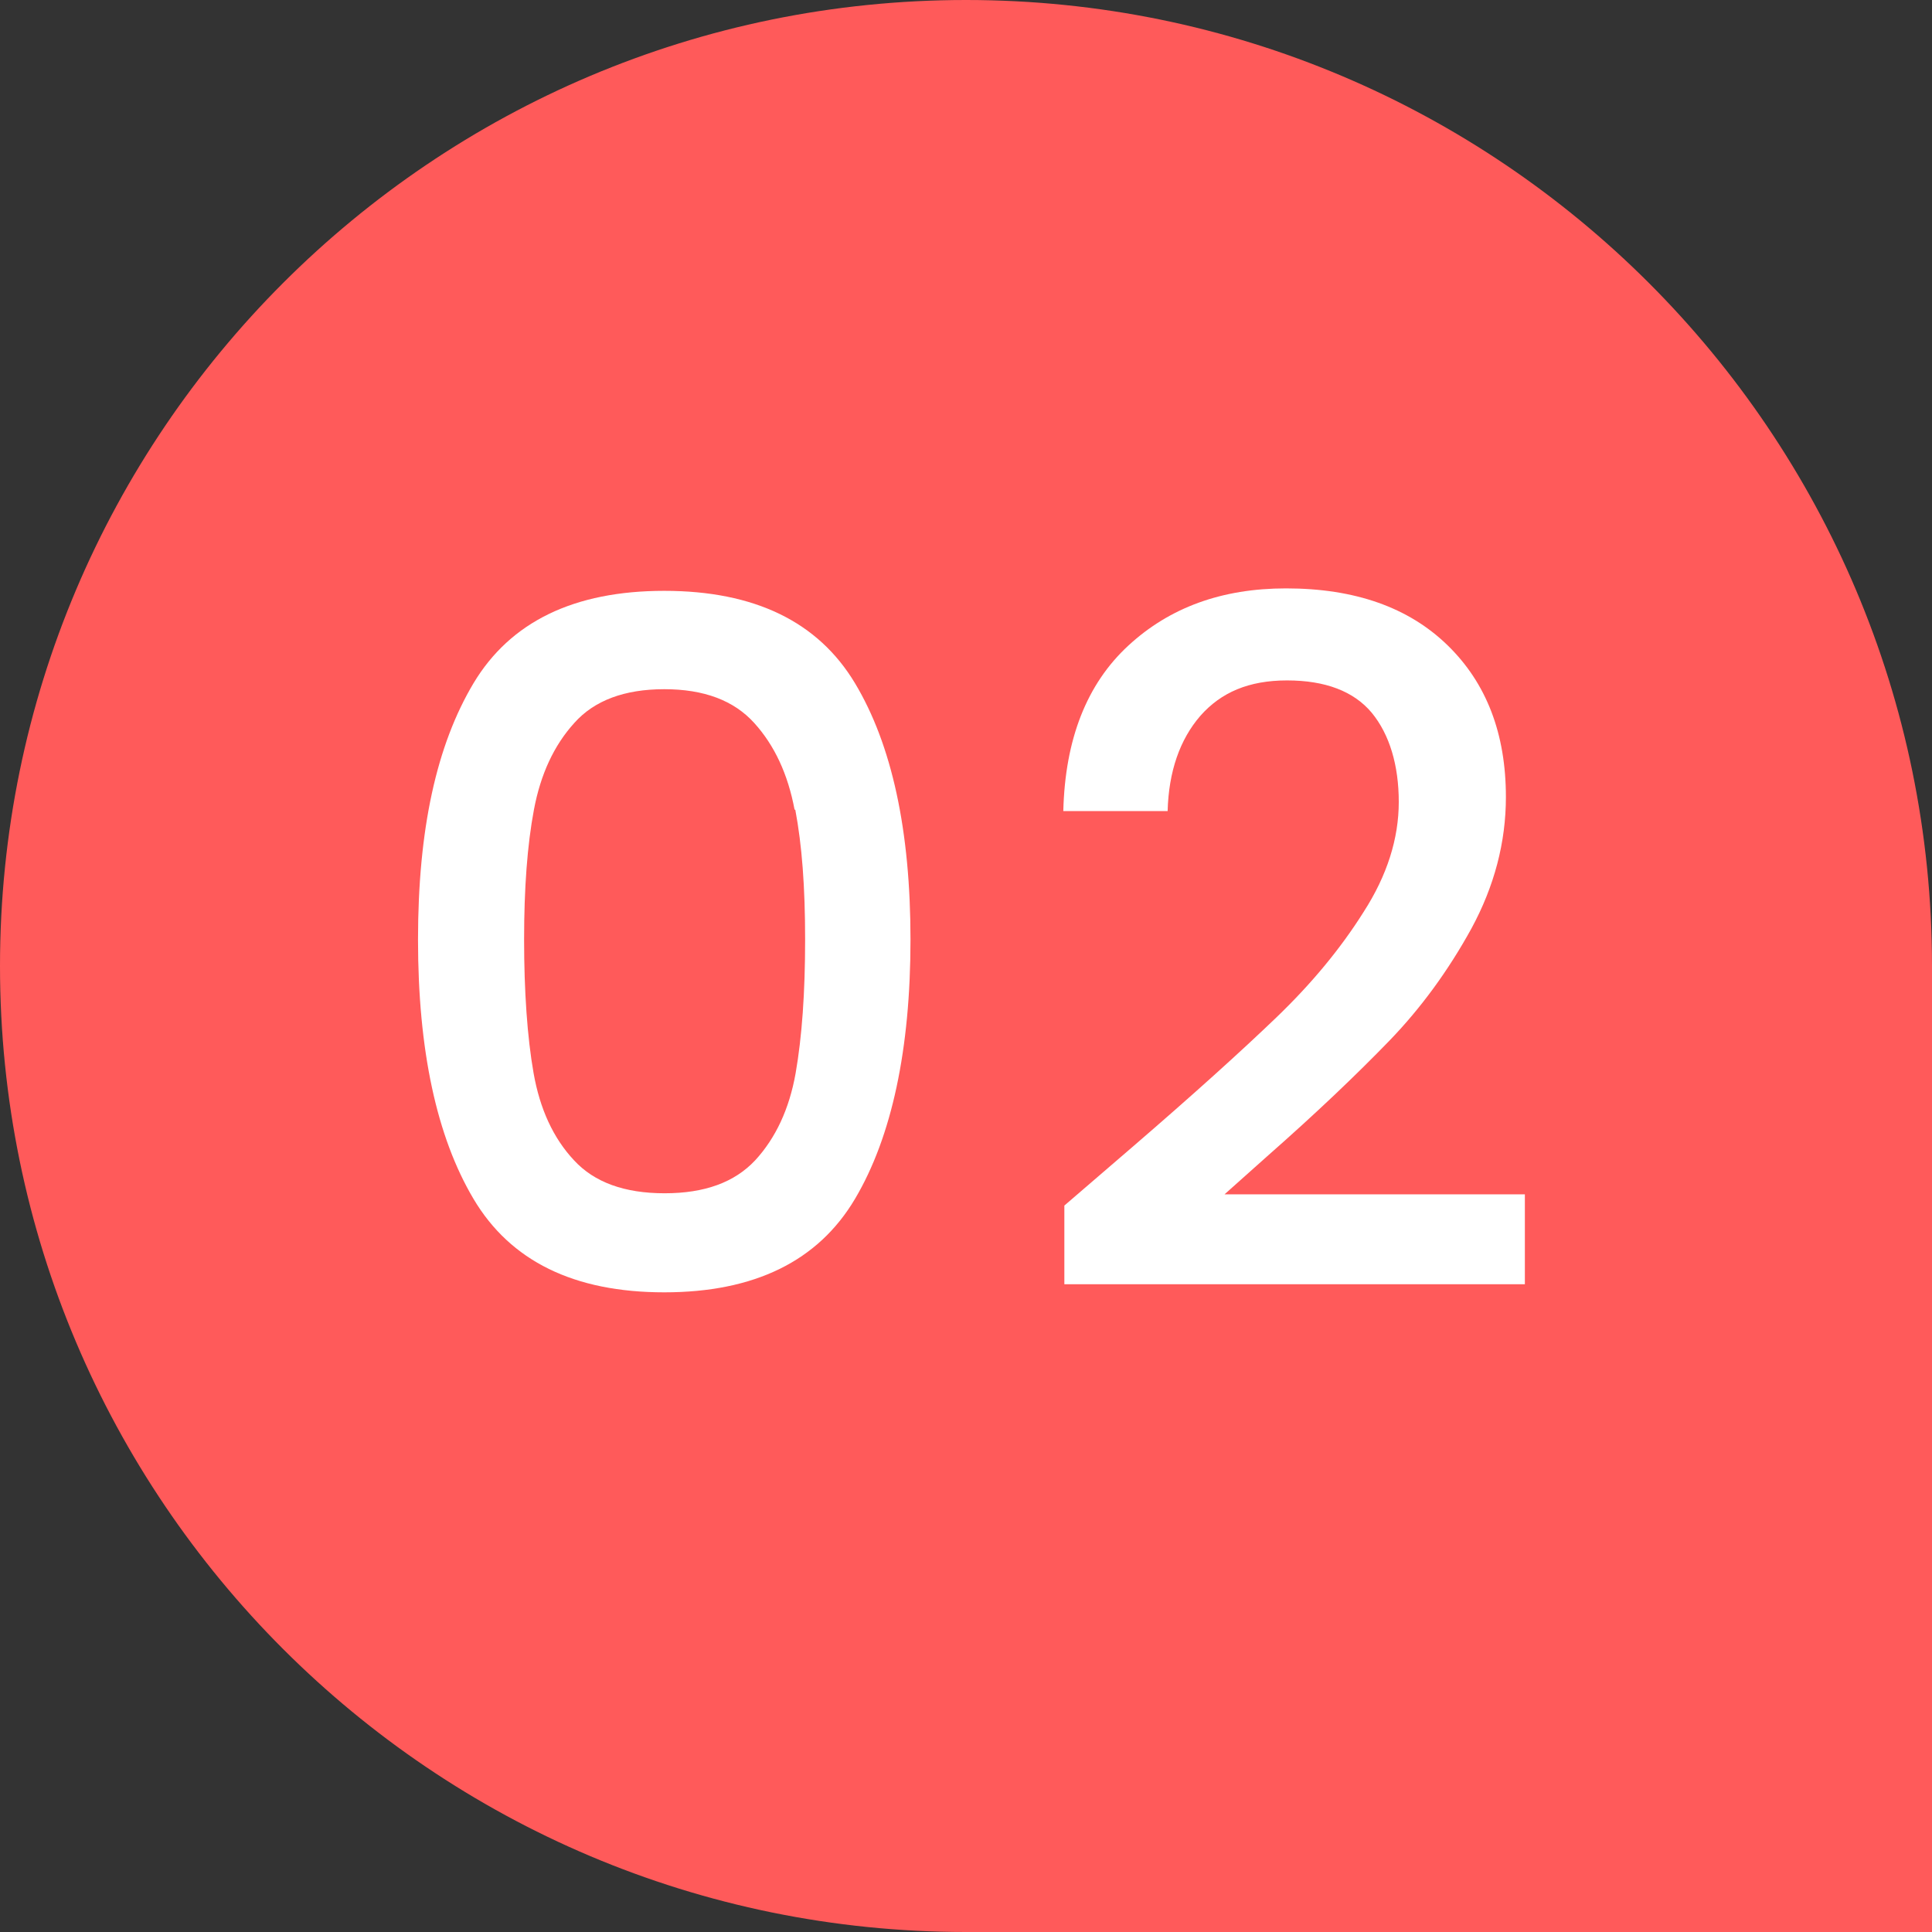
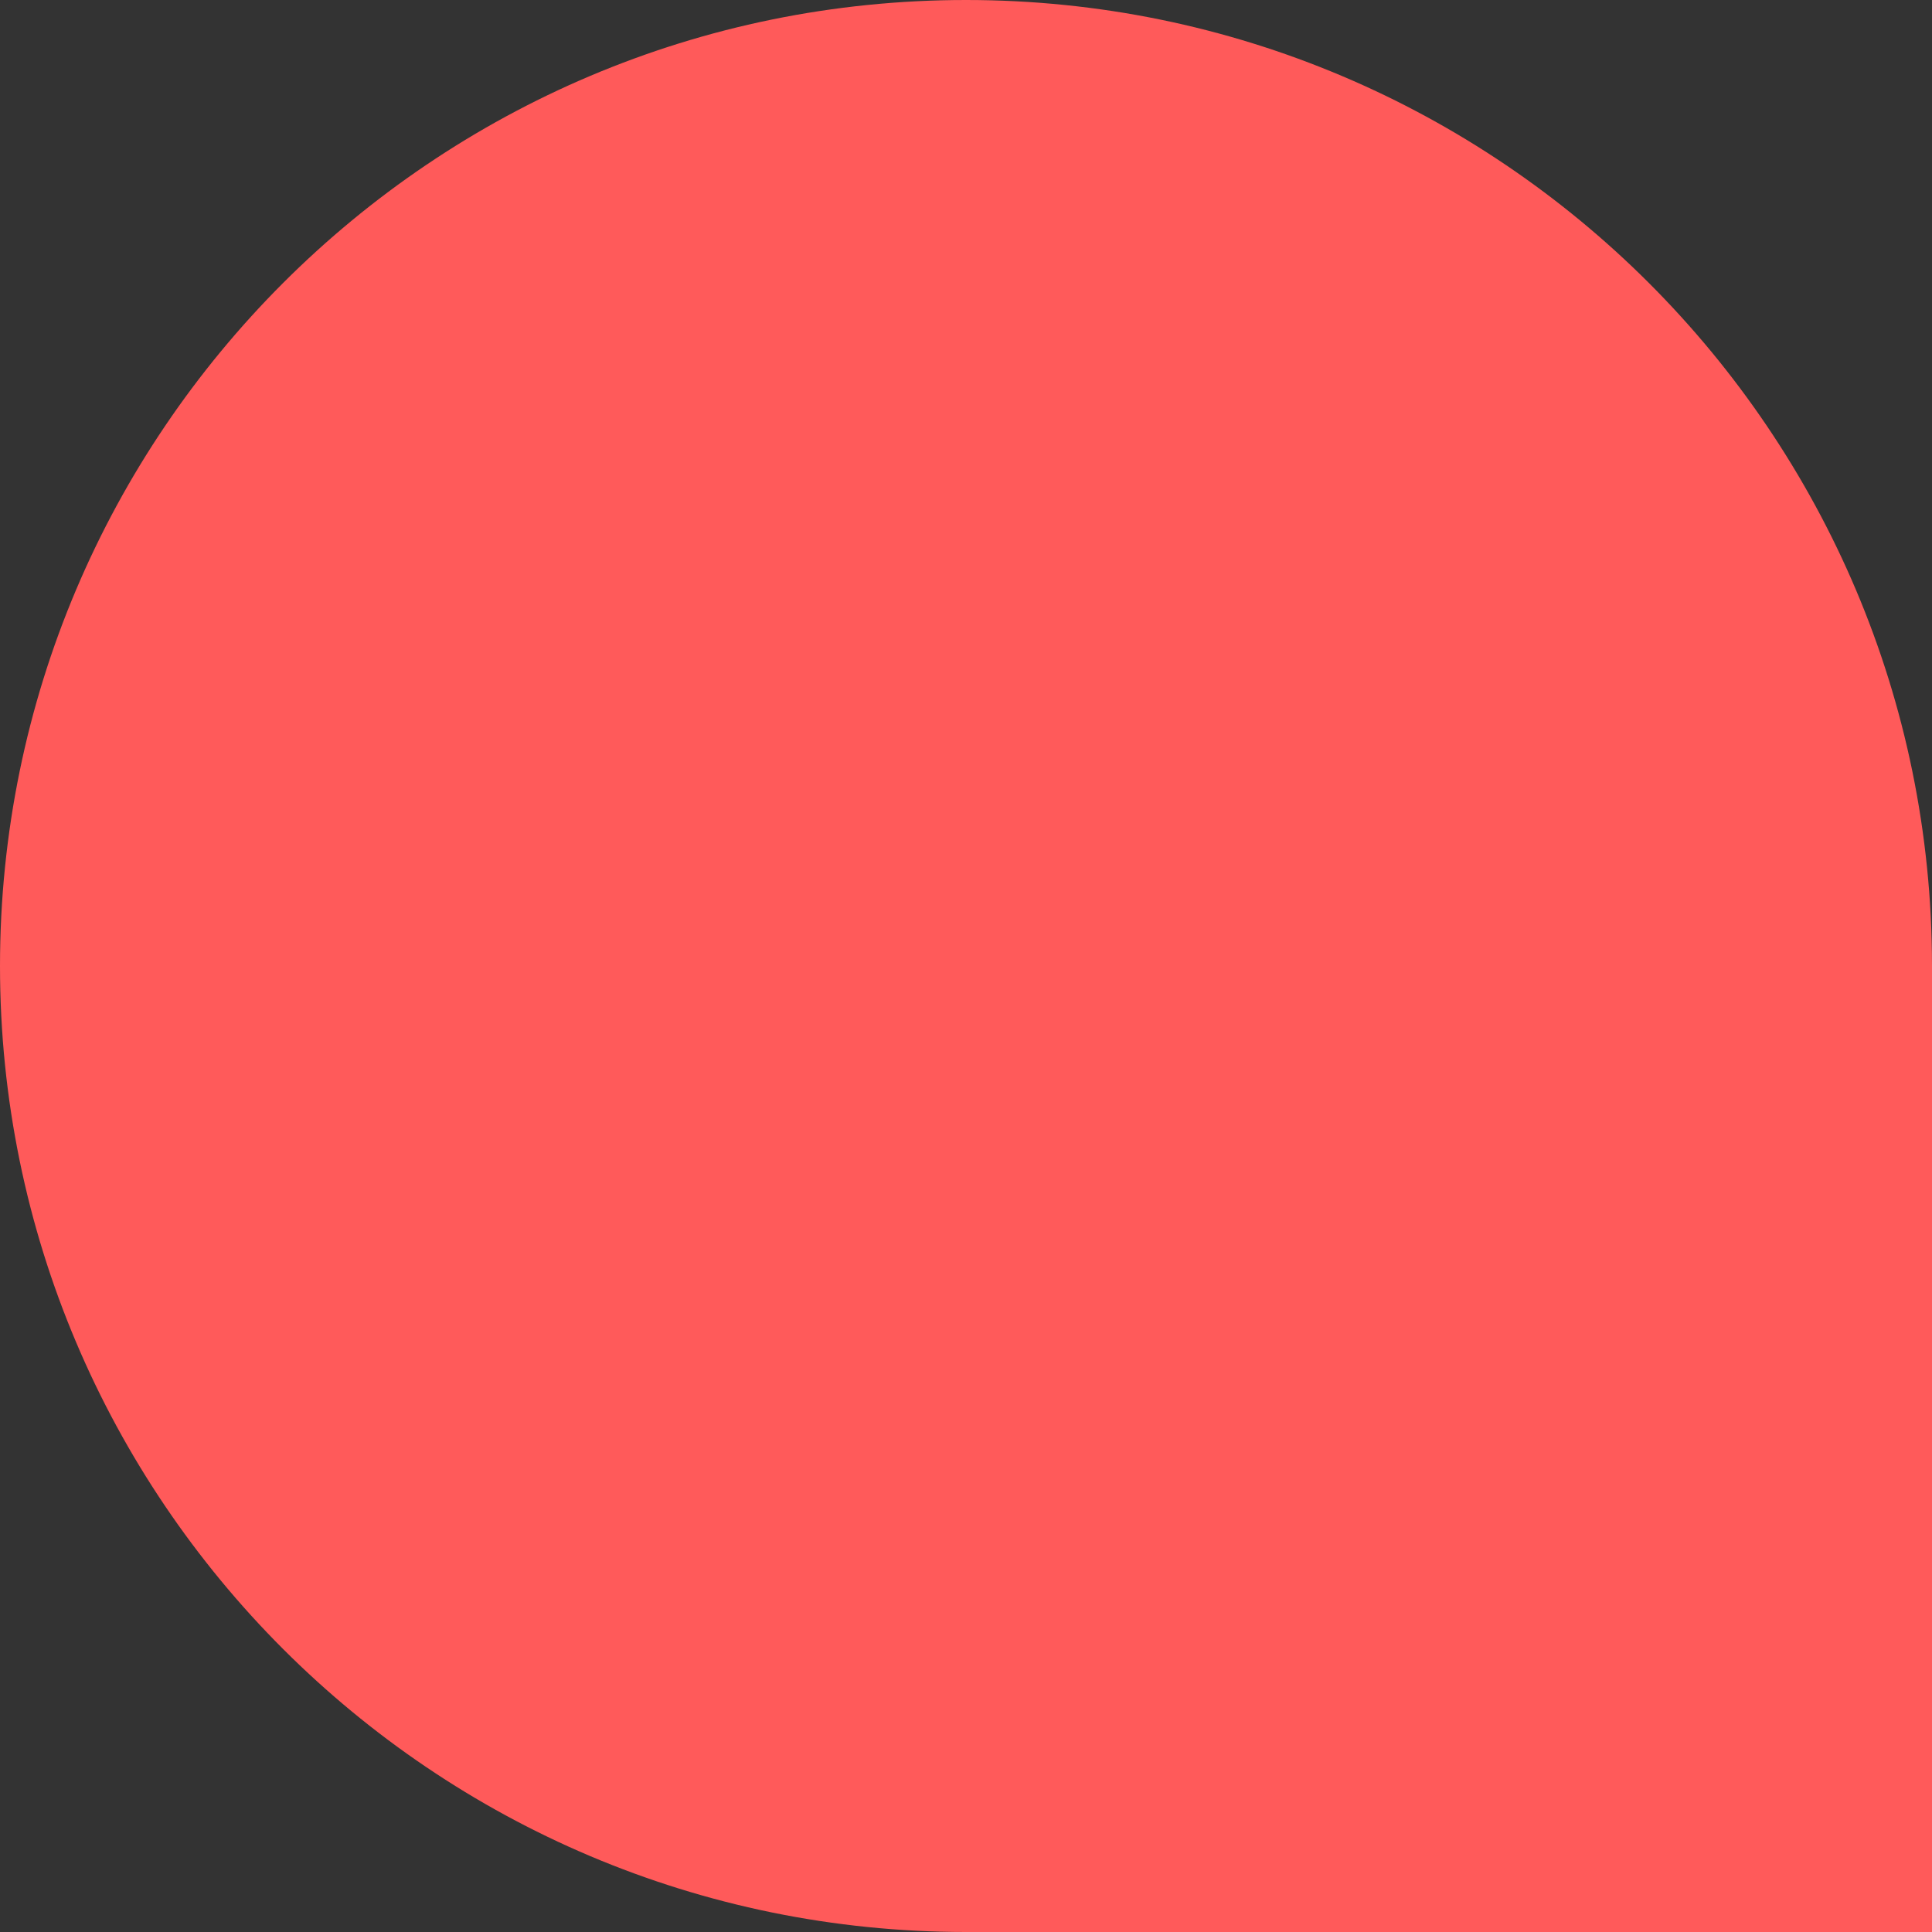
<svg xmlns="http://www.w3.org/2000/svg" id="_レイヤー_2" data-name="レイヤー 2" viewBox="0 0 55 55">
  <rect x="0" y="0" width="55" height="55" fill="#333333" stroke="none" />
  <defs>
    <style>
      .cls-1 {
        fill: #fff;
      }

      .cls-1, .cls-2 {
        stroke-width: 0px;
      }

      .cls-2 {
        fill: #ff5a5a;
      }
    </style>
  </defs>
  <g id="_レイヤー_2-2" data-name="レイヤー 2">
    <path class="cls-2" d="M27.5,0h0C42.68,0,55,12.32,55,27.5v27.5h-27.5C12.32,55,0,42.68,0,27.5H0C0,12.32,12.32,0,27.5,0Z" />
    <g>
-       <path class="cls-1" d="M13.48,19.45c1.05-1.75,2.86-2.63,5.43-2.63s4.38.88,5.43,2.63,1.58,4.19,1.58,7.3-.53,5.61-1.58,7.38c-1.05,1.77-2.86,2.66-5.43,2.66s-4.38-.89-5.43-2.66c-1.05-1.77-1.58-4.23-1.58-7.38s.53-5.54,1.58-7.3ZM22.62,23.05c-.19-1.01-.57-1.83-1.15-2.47-.58-.64-1.43-.96-2.56-.96s-1.99.32-2.56.96c-.58.64-.96,1.46-1.15,2.47-.19,1.01-.28,2.24-.28,3.7s.09,2.78.27,3.8c.18,1.02.56,1.85,1.15,2.48.58.63,1.44.94,2.58.94s1.99-.31,2.58-.94c.58-.63.97-1.46,1.15-2.48.18-1.03.27-2.29.27-3.8s-.09-2.69-.28-3.7Z" />
-       <path class="cls-1" d="M32.24,32.65c1.73-1.49,3.09-2.72,4.09-3.68,1-.96,1.83-1.96,2.49-3.01.67-1.04,1-2.09,1-3.13s-.26-1.92-.77-2.54c-.51-.61-1.32-.92-2.41-.92s-1.88.34-2.47,1.01c-.58.67-.9,1.58-.93,2.71h-2.97c.05-2.05.67-3.62,1.85-4.71,1.18-1.09,2.67-1.63,4.49-1.63,1.96,0,3.49.54,4.6,1.62,1.11,1.08,1.66,2.52,1.66,4.32,0,1.29-.33,2.54-.98,3.74-.66,1.2-1.44,2.27-2.35,3.21-.91.94-2.06,2.04-3.47,3.28l-1.21,1.08h8.55v2.56h-13.11v-2.24l1.94-1.67Z" />
-     </g>
+       </g>
  </g>
</svg>